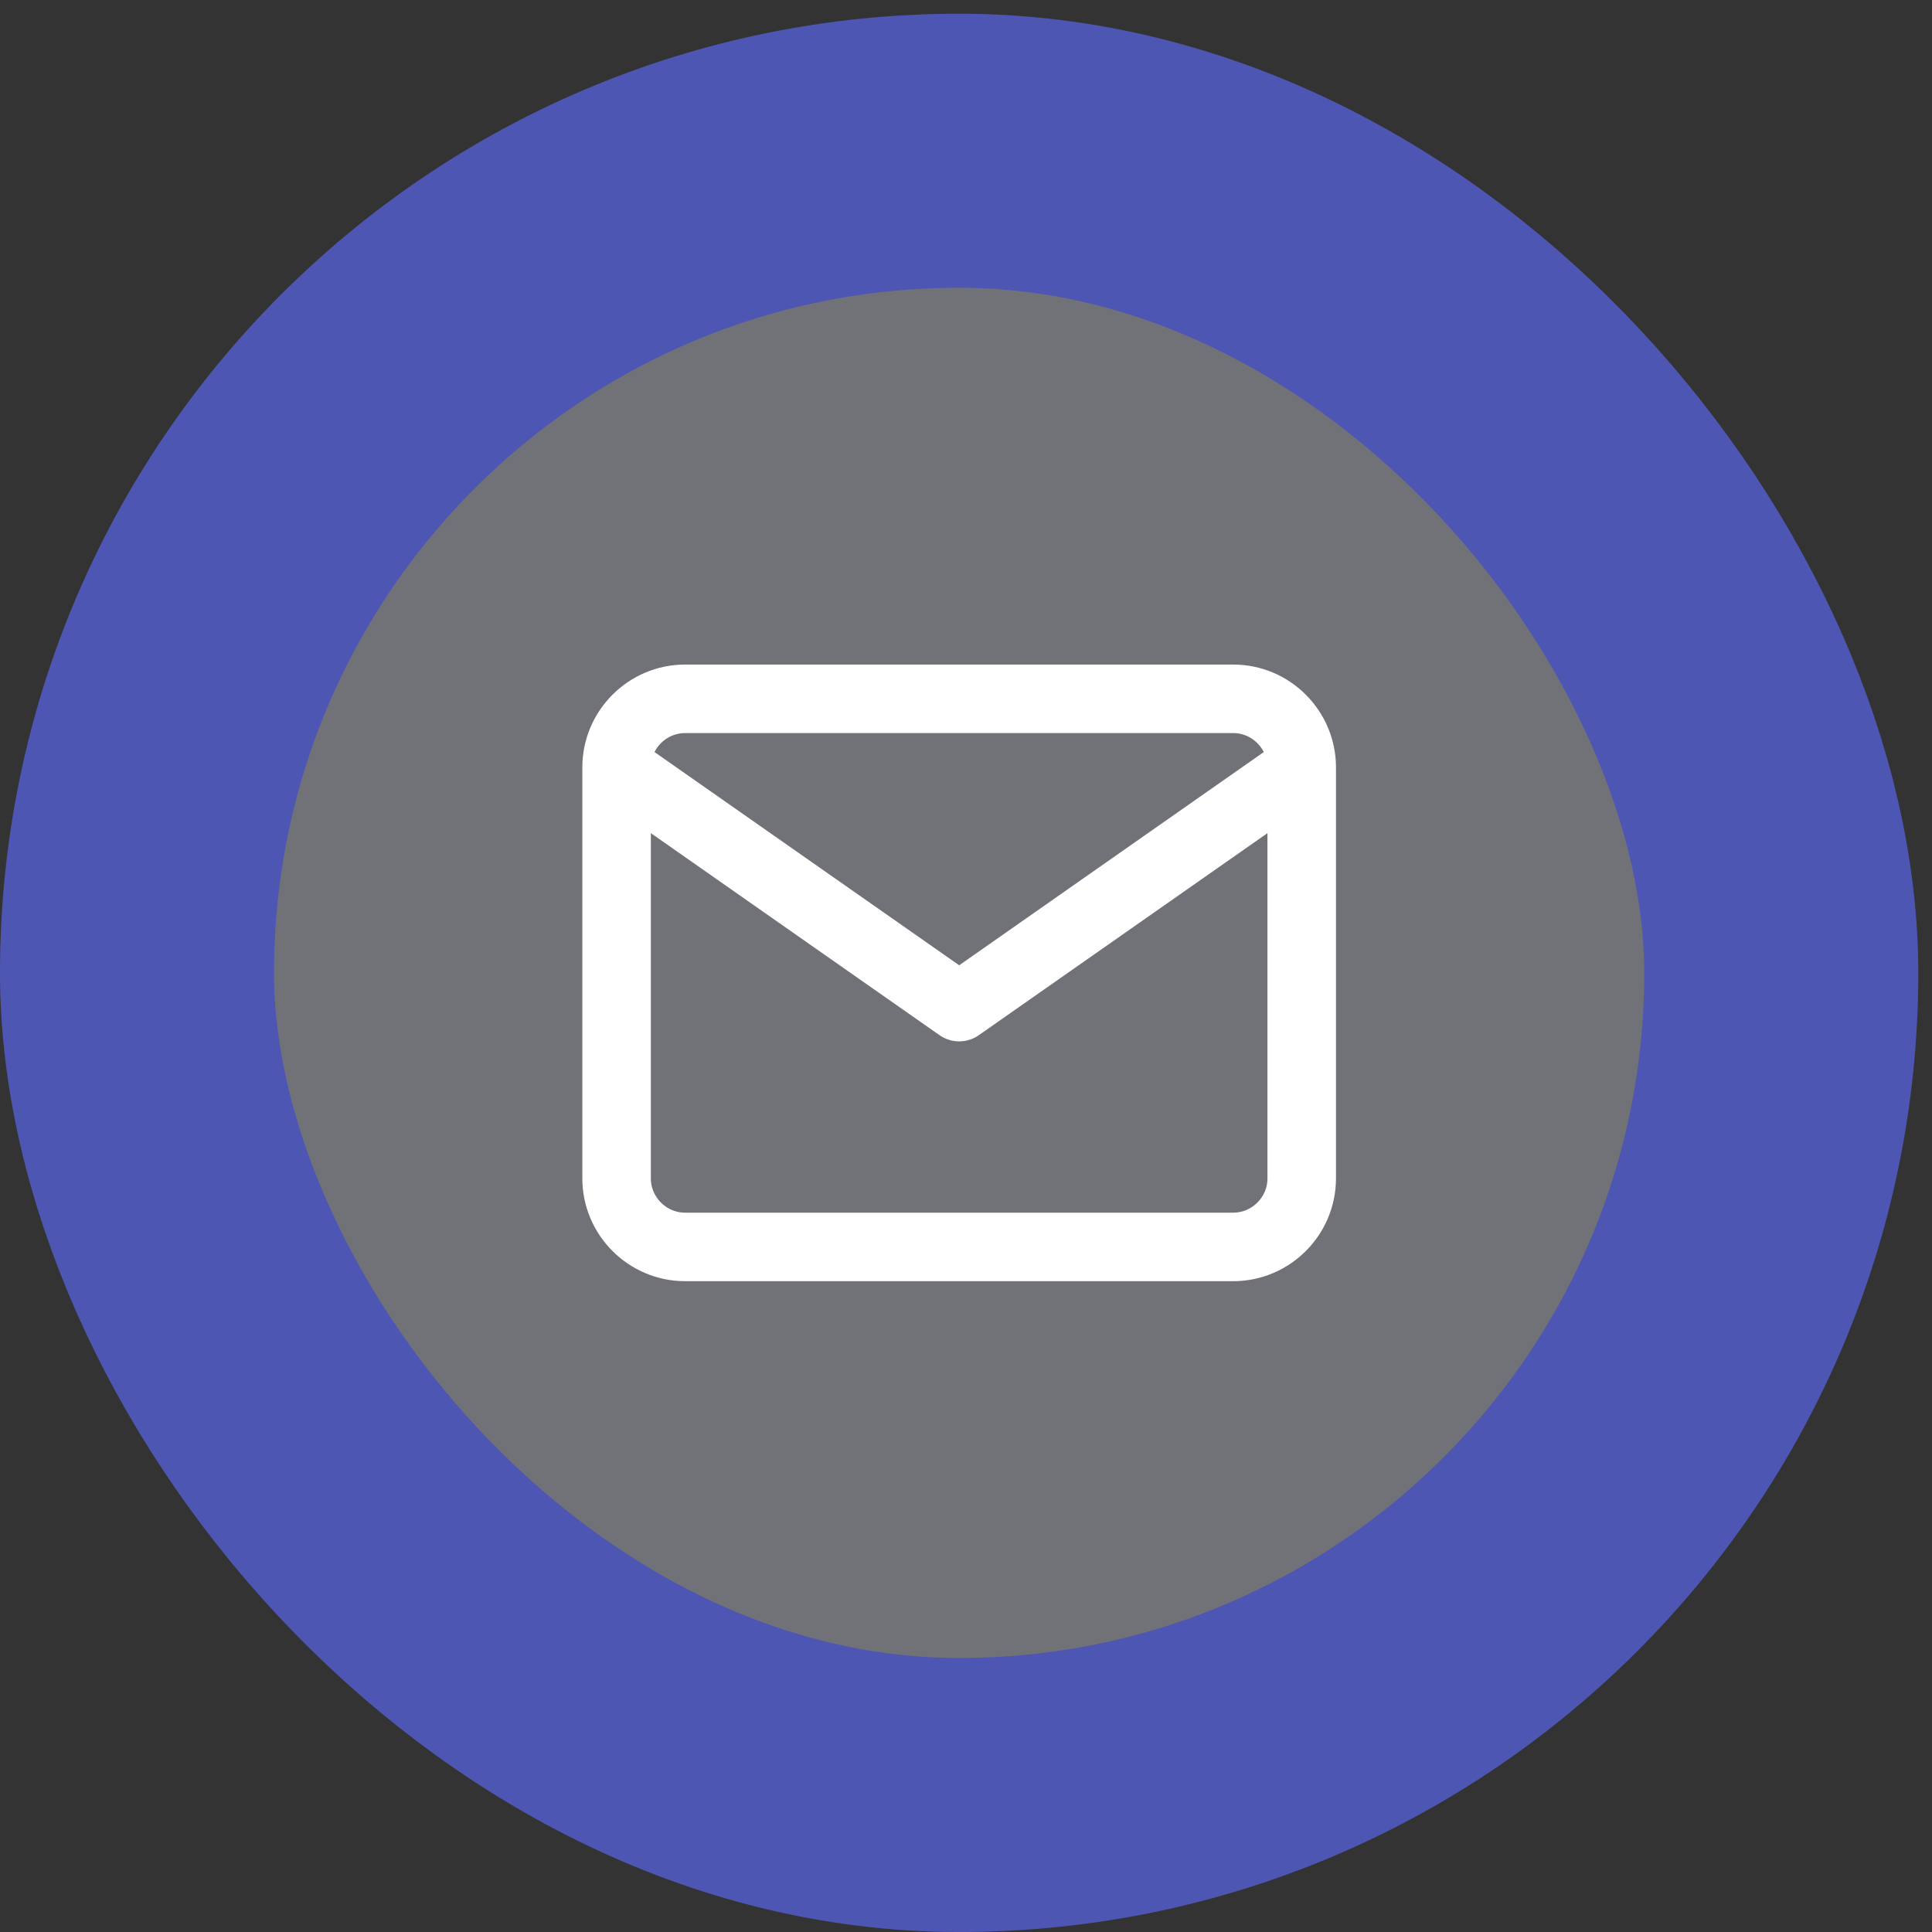
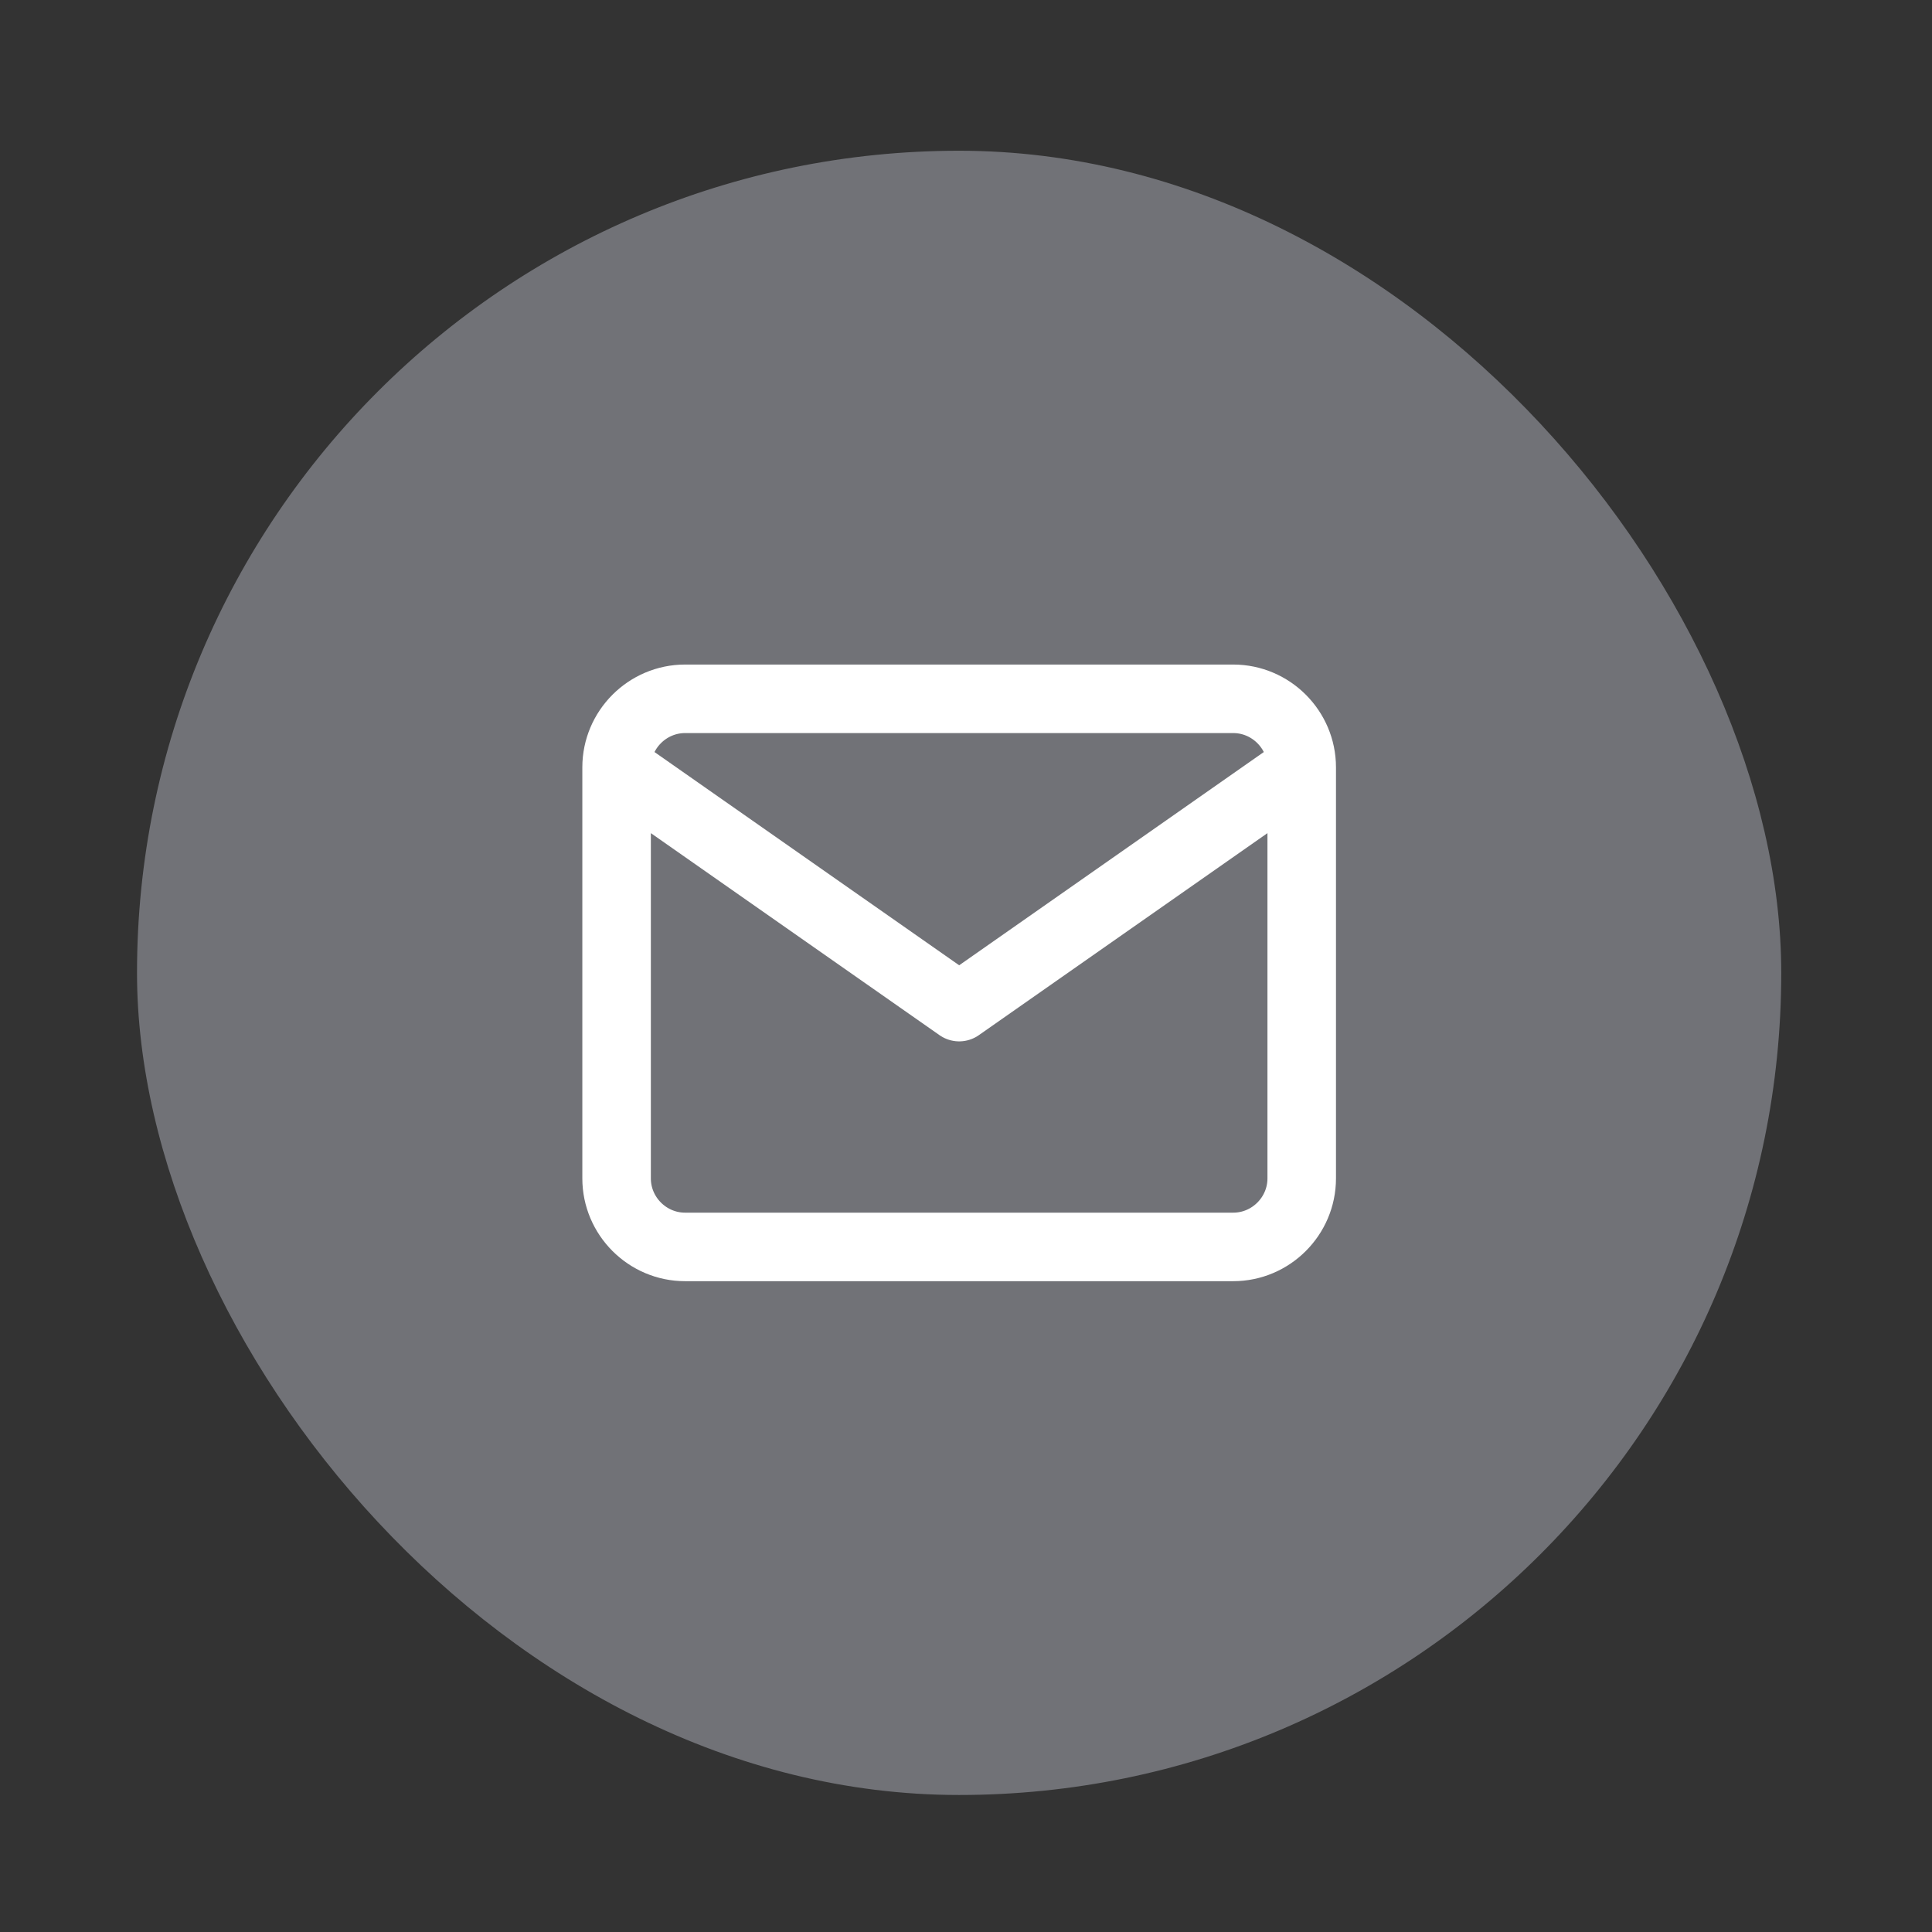
<svg xmlns="http://www.w3.org/2000/svg" width="47" height="47" viewBox="0 0 47 47" fill="none">
  <rect x="0" y="0" width="47" height="47" fill="#333333" stroke="none" />
  <rect x="3.333" y="3.667" width="40" height="40" rx="20" fill="#E0E1F0" fill-opacity="0.36" />
-   <rect x="3.333" y="3.667" width="40" height="40" rx="20" stroke="#4E56B3" stroke-width="6.667" />
  <path d="M31.667 18.667C31.667 17.75 30.917 17 30 17H16.667C15.75 17 15 17.75 15 18.667M31.667 18.667V28.667C31.667 29.584 30.917 30.334 30 30.334H16.667C15.75 30.334 15 29.584 15 28.667V18.667M31.667 18.667L23.334 24.5L15 18.667" stroke="white" stroke-width="1.667" stroke-linecap="round" stroke-linejoin="round" />
</svg>